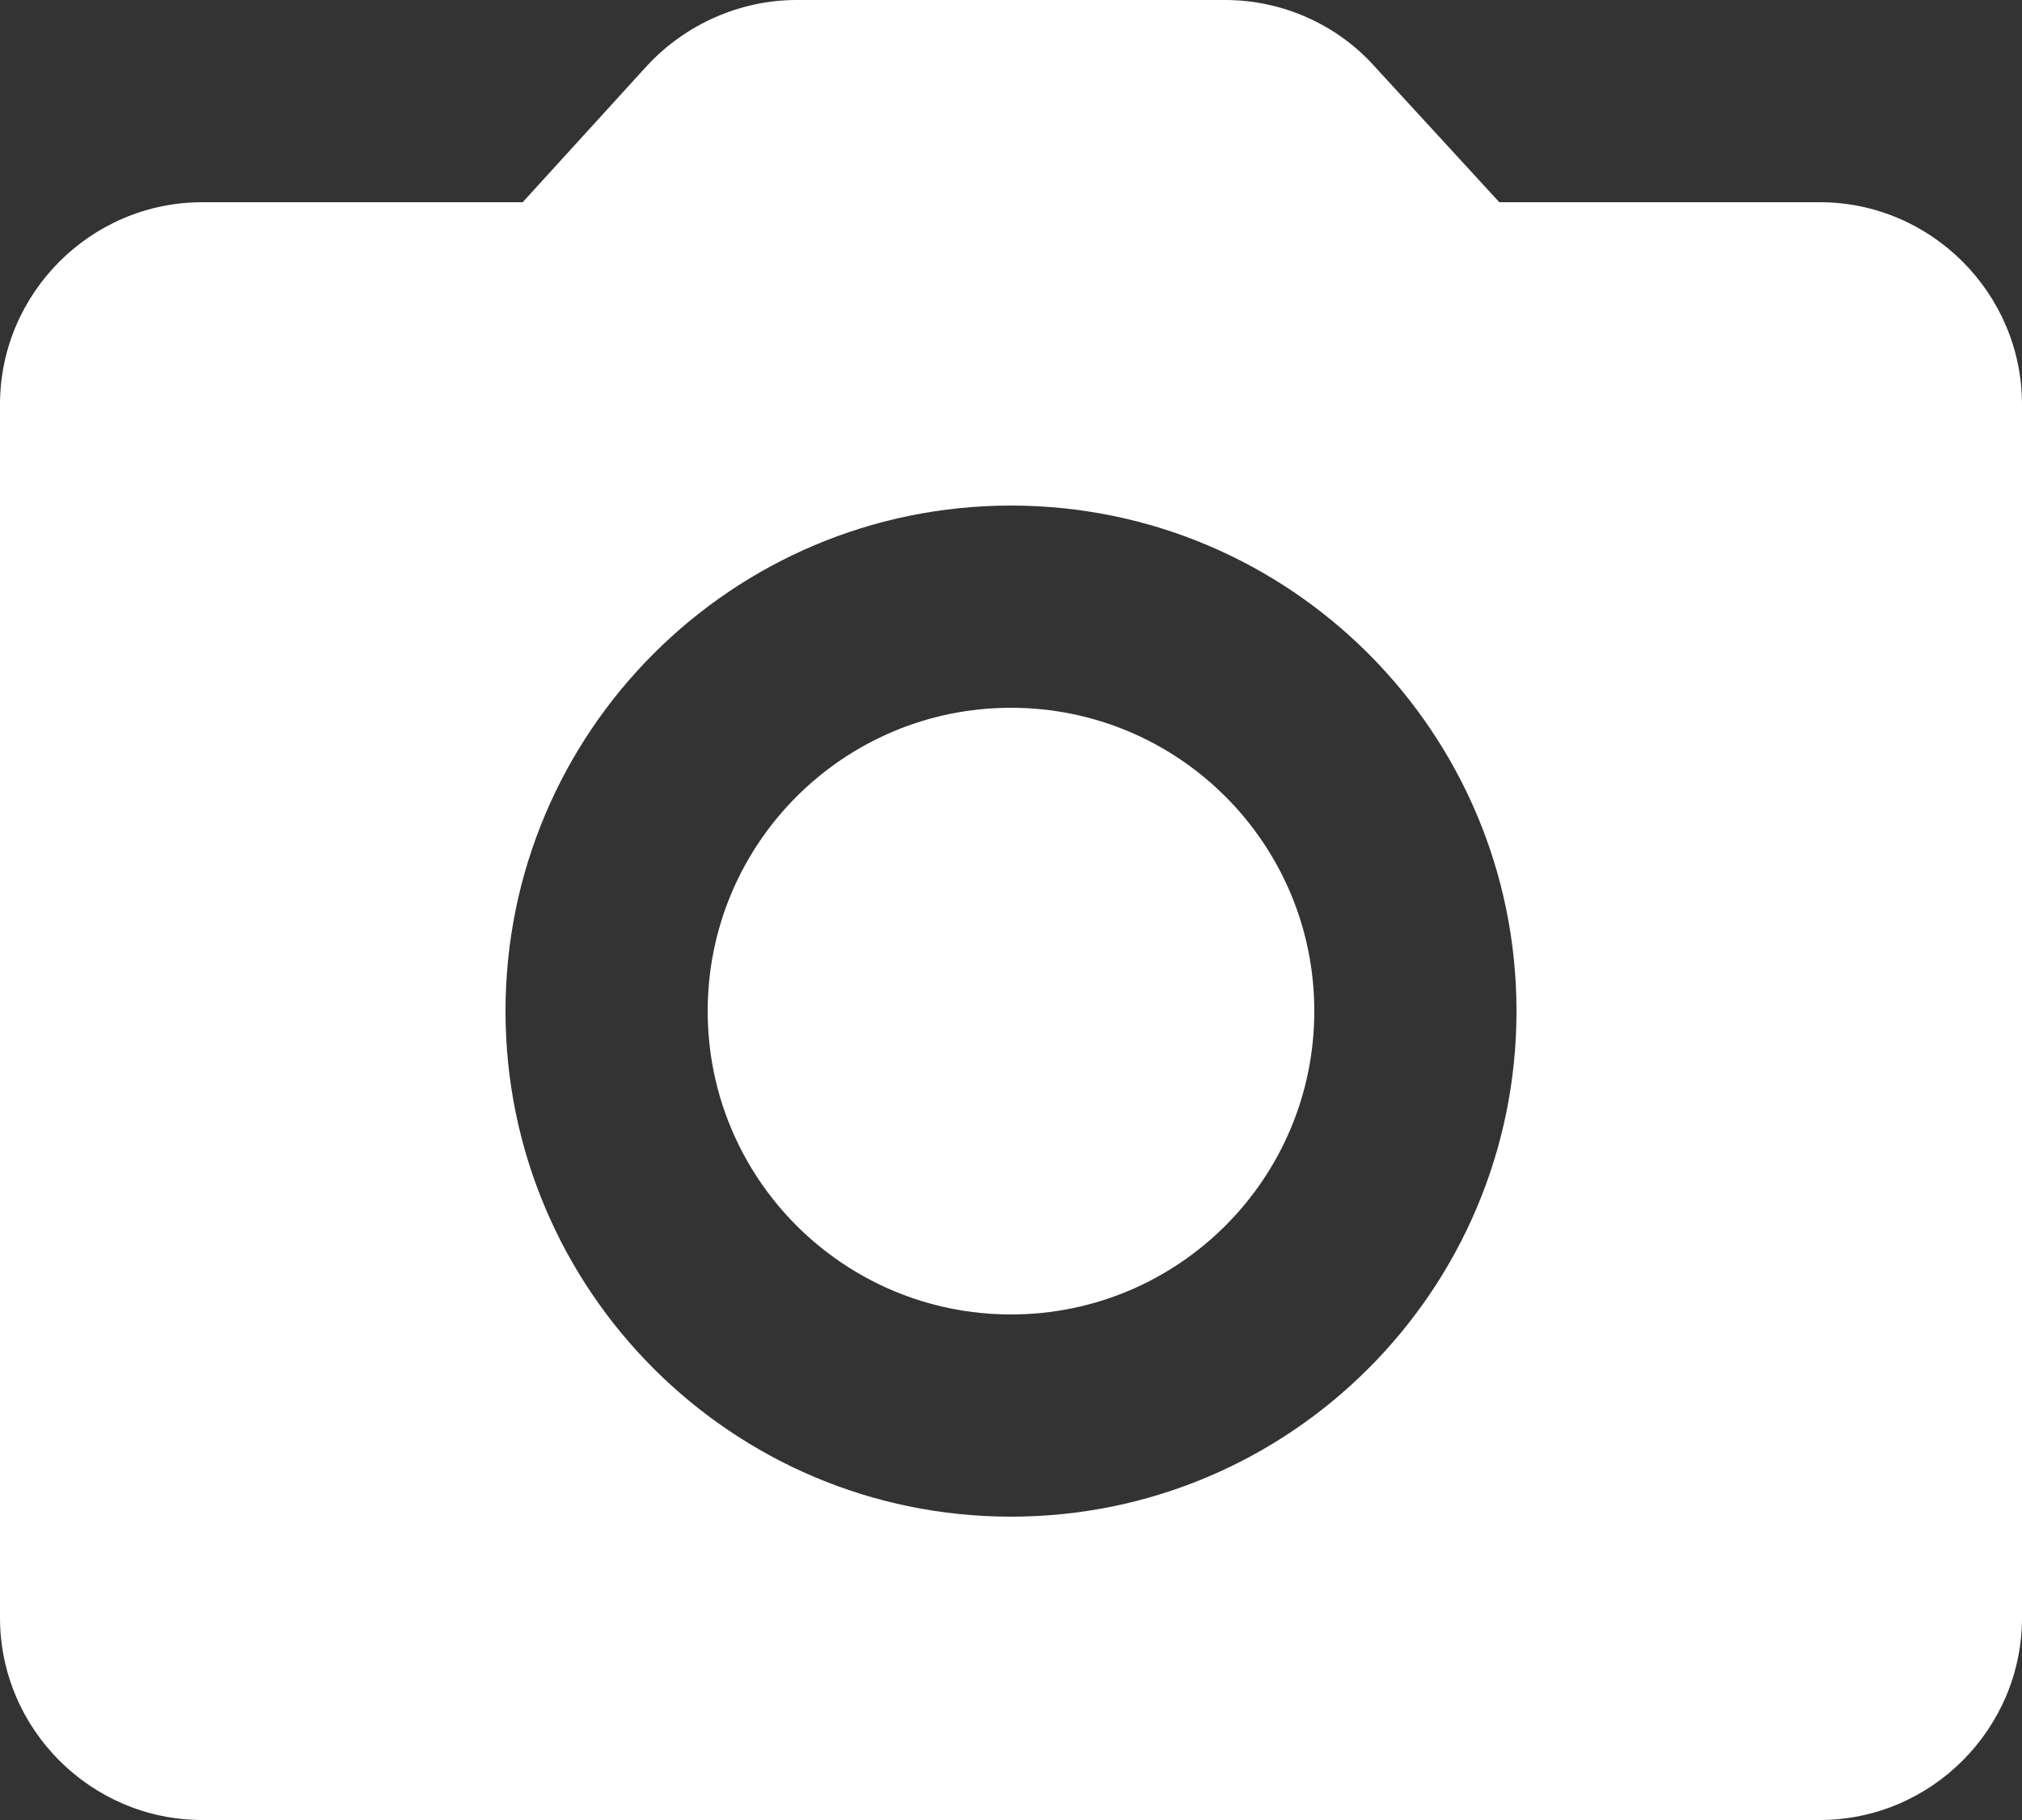
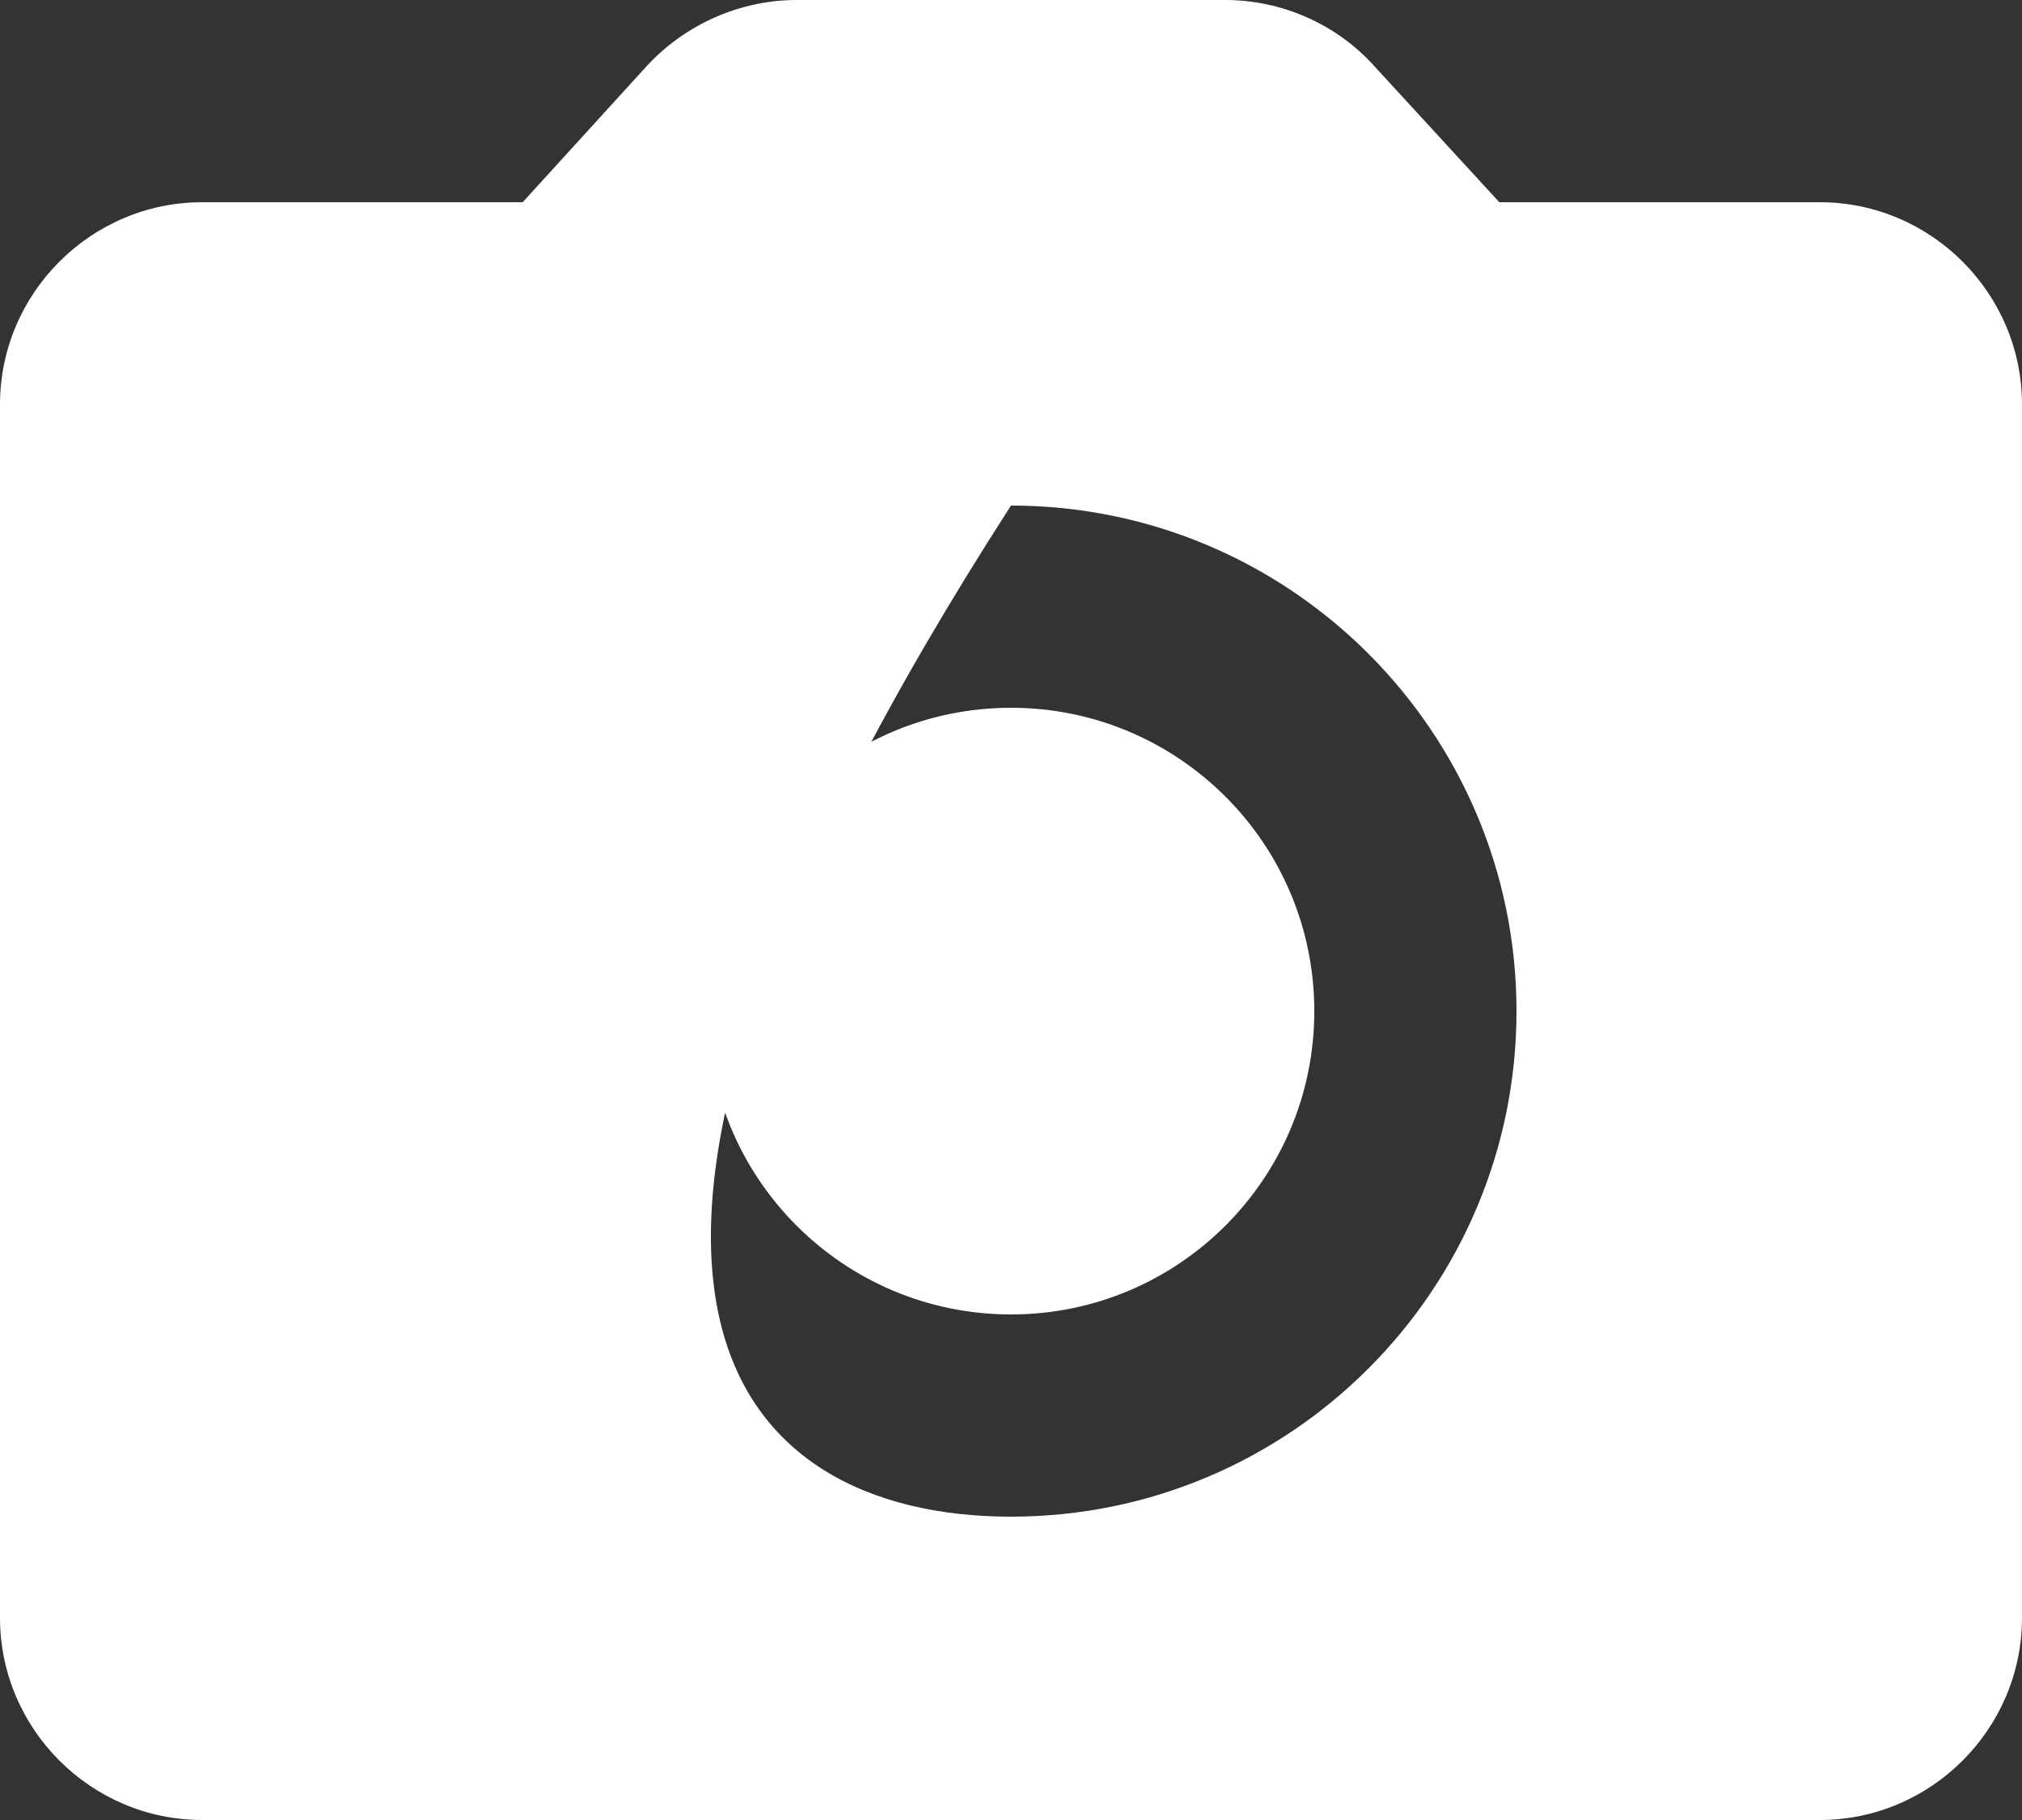
<svg xmlns="http://www.w3.org/2000/svg" width="20" height="18" viewBox="0 0 20 18" fill="none">
  <rect x="0" y="0" width="20" height="18" fill="#333333" stroke="none" />
-   <path d="M12.12 0C12.68 3.90842e-05 13.22 0.24 13.59 0.65L14.83 2H18C19.1 2 20 2.9 20 4V16C20 17.1 19.1 18 18 18H2C0.9 18 1.45651e-05 17.1 0 16V4C0 2.9 0.9 2 2 2H5.17L6.4 0.65C6.78 0.24 7.32 2.98895e-05 7.88 0H12.12ZM10 5C7.24 5 5 7.24 5 10C5 12.76 7.24 15 10 15C12.76 15 15 12.76 15 10C15 7.24 12.76 5 10 5ZM10 7C11.657 7 13 8.343 13 10C13 11.657 11.657 13 10 13C8.343 13 7 11.657 7 10C7 8.343 8.343 7 10 7Z" fill="white" />
+   <path d="M12.12 0C12.68 3.90842e-05 13.22 0.24 13.59 0.65L14.83 2H18C19.1 2 20 2.9 20 4V16C20 17.1 19.1 18 18 18H2C0.9 18 1.45651e-05 17.1 0 16V4C0 2.9 0.9 2 2 2H5.17L6.4 0.65C6.78 0.24 7.32 2.98895e-05 7.88 0H12.12ZM10 5C5 12.76 7.24 15 10 15C12.76 15 15 12.76 15 10C15 7.24 12.76 5 10 5ZM10 7C11.657 7 13 8.343 13 10C13 11.657 11.657 13 10 13C8.343 13 7 11.657 7 10C7 8.343 8.343 7 10 7Z" fill="white" />
</svg>